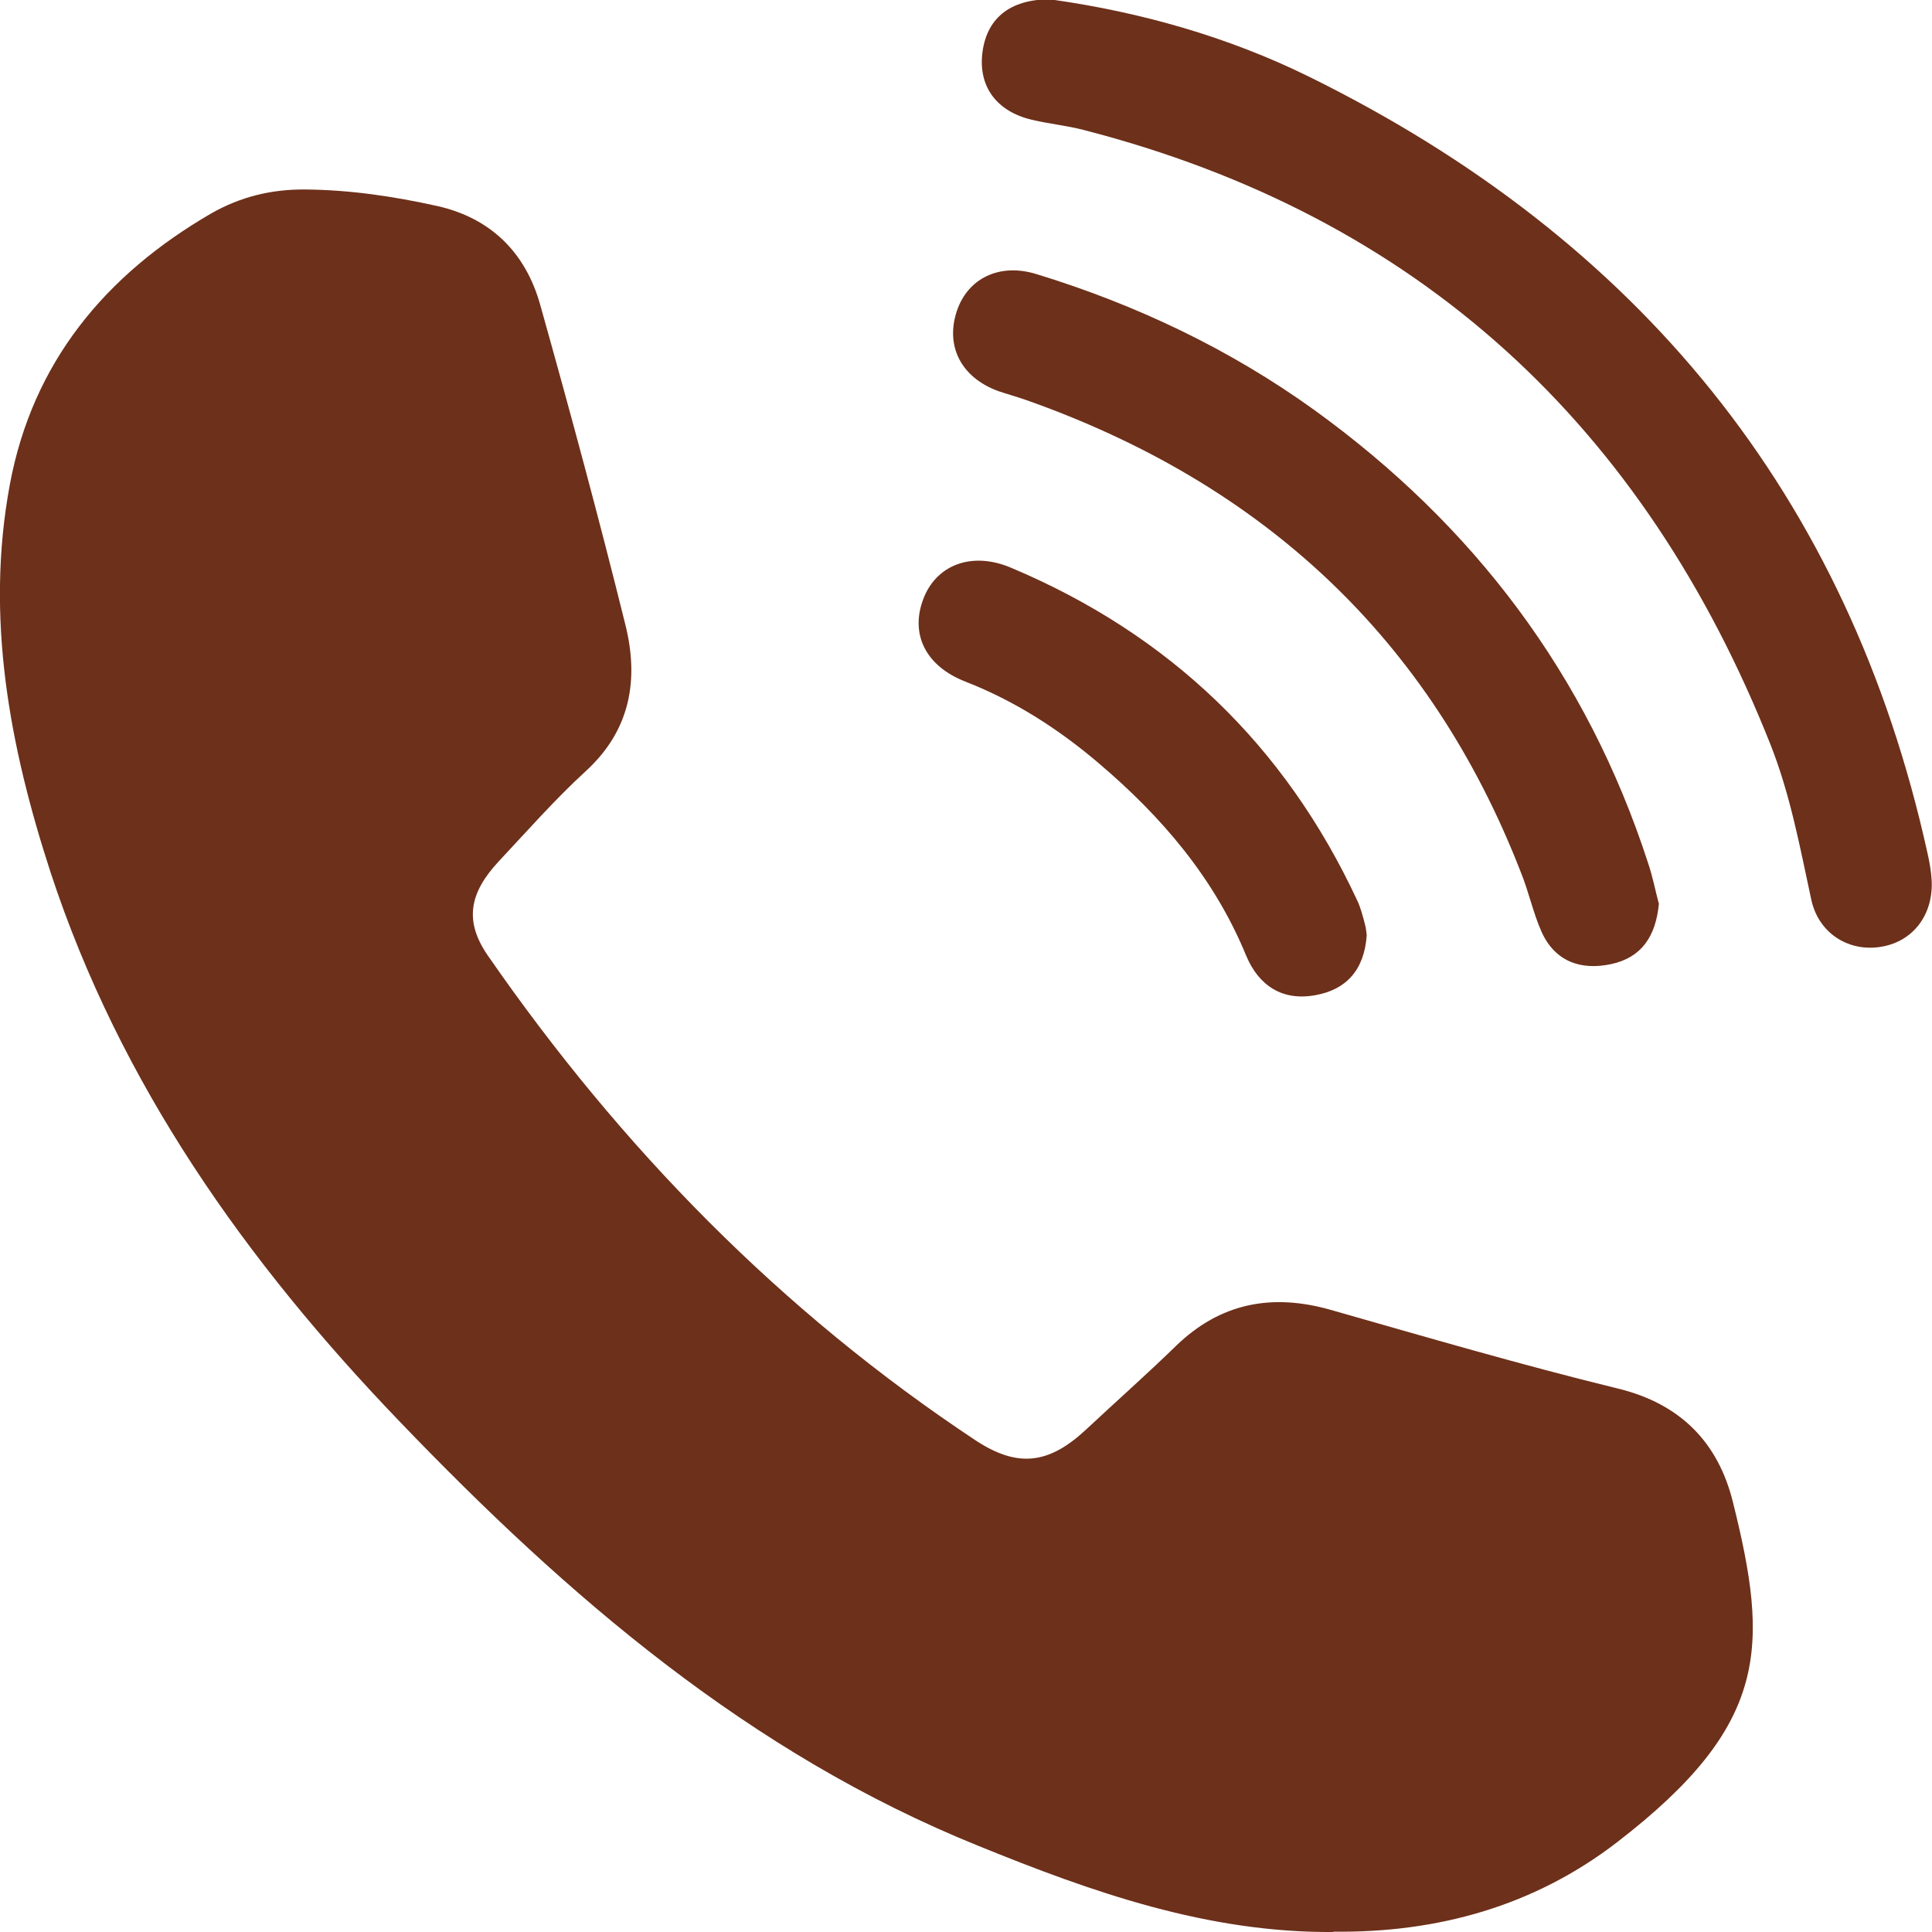
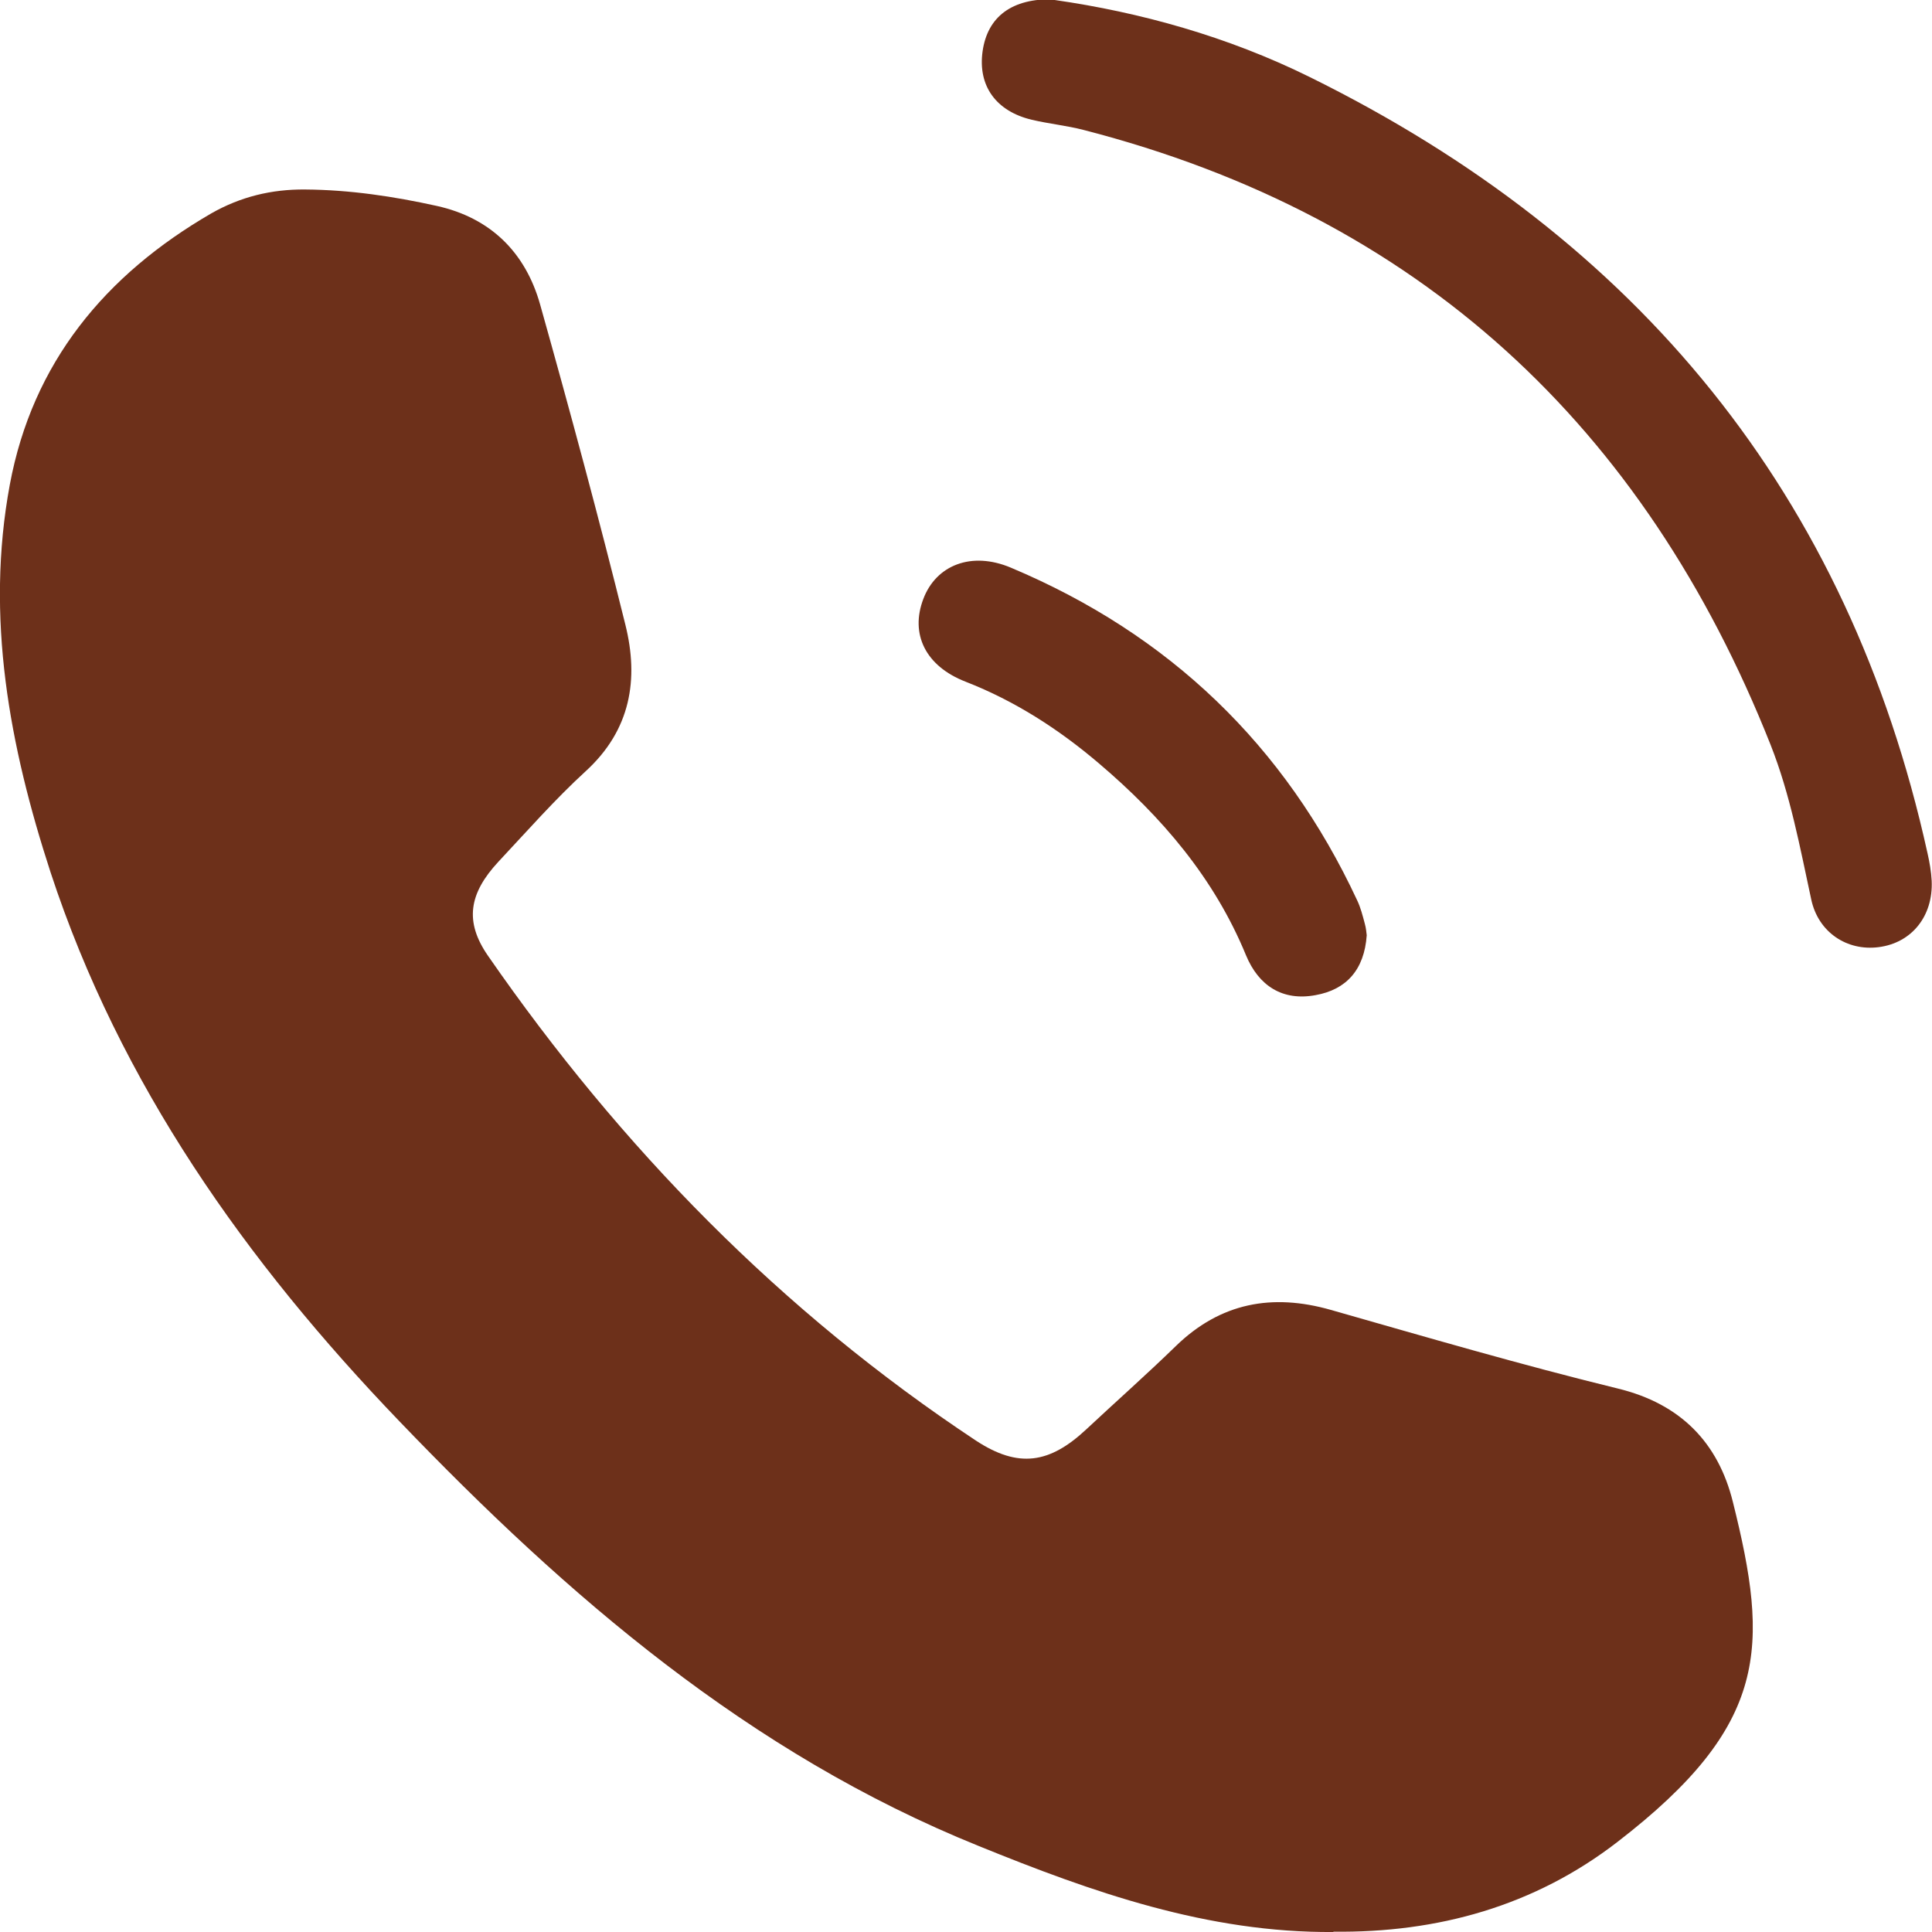
<svg xmlns="http://www.w3.org/2000/svg" width="12" height="12" viewBox="0 0 12 12" fill="none">
  <g clip-path="url(#clip0_2419_868)">
    <path d="M8.283 12C7.501 12.006 6.785 11.753 6.077 11.465C4.654 10.89 3.525 9.916 2.48 8.827C1.528 7.836 0.746 6.734 0.314 5.418C0.059 4.635 -0.092 3.834 0.061 3.01C0.202 2.253 0.652 1.708 1.313 1.325C1.494 1.222 1.687 1.175 1.895 1.177C2.174 1.179 2.446 1.22 2.713 1.279C3.047 1.353 3.264 1.568 3.355 1.892C3.54 2.551 3.719 3.213 3.884 3.879C3.969 4.219 3.918 4.534 3.638 4.79C3.447 4.965 3.274 5.162 3.096 5.352C2.913 5.549 2.883 5.724 3.032 5.938C3.855 7.126 4.851 8.146 6.062 8.948C6.326 9.121 6.519 9.091 6.747 8.878C6.932 8.705 7.121 8.538 7.304 8.36C7.58 8.092 7.901 8.032 8.266 8.136C8.859 8.305 9.45 8.478 10.047 8.624C10.44 8.719 10.672 8.962 10.763 9.328C10.988 10.229 10.99 10.713 10.047 11.44C9.531 11.839 8.929 12.006 8.281 11.998L8.283 12Z" fill="#6D301A" />
    <path d="M6.551 1.28534e-05C7.08 0.076 7.624 0.226 8.134 0.478C10.174 1.484 11.481 3.073 11.972 5.299C11.985 5.356 11.995 5.413 11.998 5.471C12.008 5.69 11.874 5.857 11.668 5.883C11.473 5.908 11.294 5.792 11.25 5.587C11.18 5.263 11.12 4.936 10.997 4.625C10.213 2.649 8.816 1.344 6.73 0.807C6.626 0.78 6.515 0.769 6.409 0.744C6.186 0.691 6.073 0.533 6.103 0.319C6.133 0.106 6.283 -0.013 6.551 -0.004V1.28534e-05Z" fill="#6D301A" />
-     <path d="M10.304 5.61C10.285 5.819 10.193 5.948 10.008 5.988C9.819 6.029 9.658 5.972 9.575 5.788C9.522 5.669 9.496 5.54 9.447 5.42C8.882 3.963 7.839 3 6.366 2.482C6.311 2.463 6.256 2.448 6.2 2.429C5.969 2.344 5.871 2.15 5.943 1.932C6.011 1.729 6.207 1.632 6.436 1.702C7.057 1.892 7.639 2.169 8.164 2.547C9.156 3.264 9.858 4.194 10.236 5.359C10.266 5.447 10.283 5.538 10.302 5.608L10.304 5.61Z" fill="#6D301A" />
    <path d="M8.489 5.809C8.474 6.024 8.362 6.147 8.171 6.181C7.967 6.219 7.818 6.124 7.739 5.933C7.542 5.454 7.216 5.073 6.825 4.741C6.577 4.53 6.305 4.354 5.997 4.234C5.748 4.137 5.652 3.938 5.735 3.72C5.814 3.511 6.033 3.422 6.279 3.526C7.263 3.94 7.981 4.629 8.43 5.593C8.451 5.637 8.464 5.688 8.477 5.737C8.485 5.764 8.487 5.794 8.489 5.809Z" fill="#6D301A" />
  </g>
  <defs>
    <clipPath id="clip0_2419_868">
      <rect width="12" height="12" fill="white" />
    </clipPath>
  </defs>
</svg>